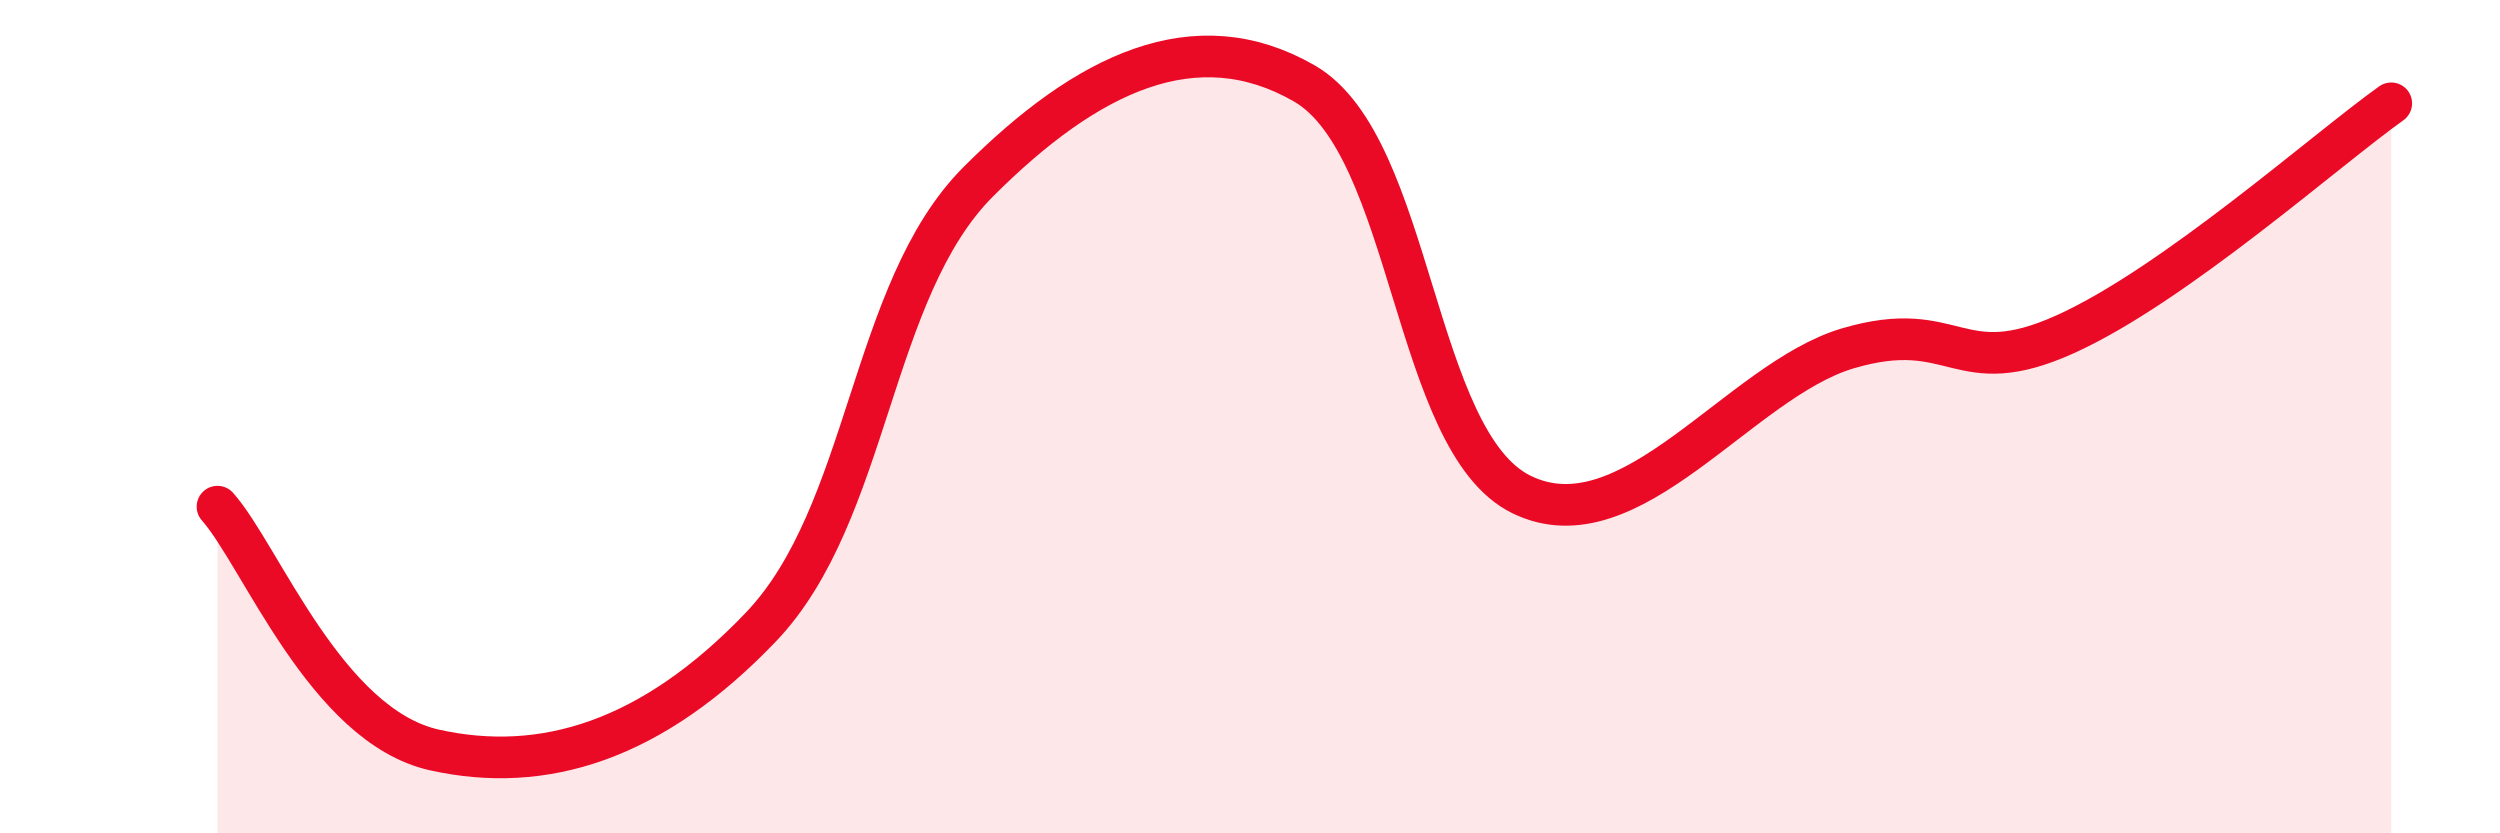
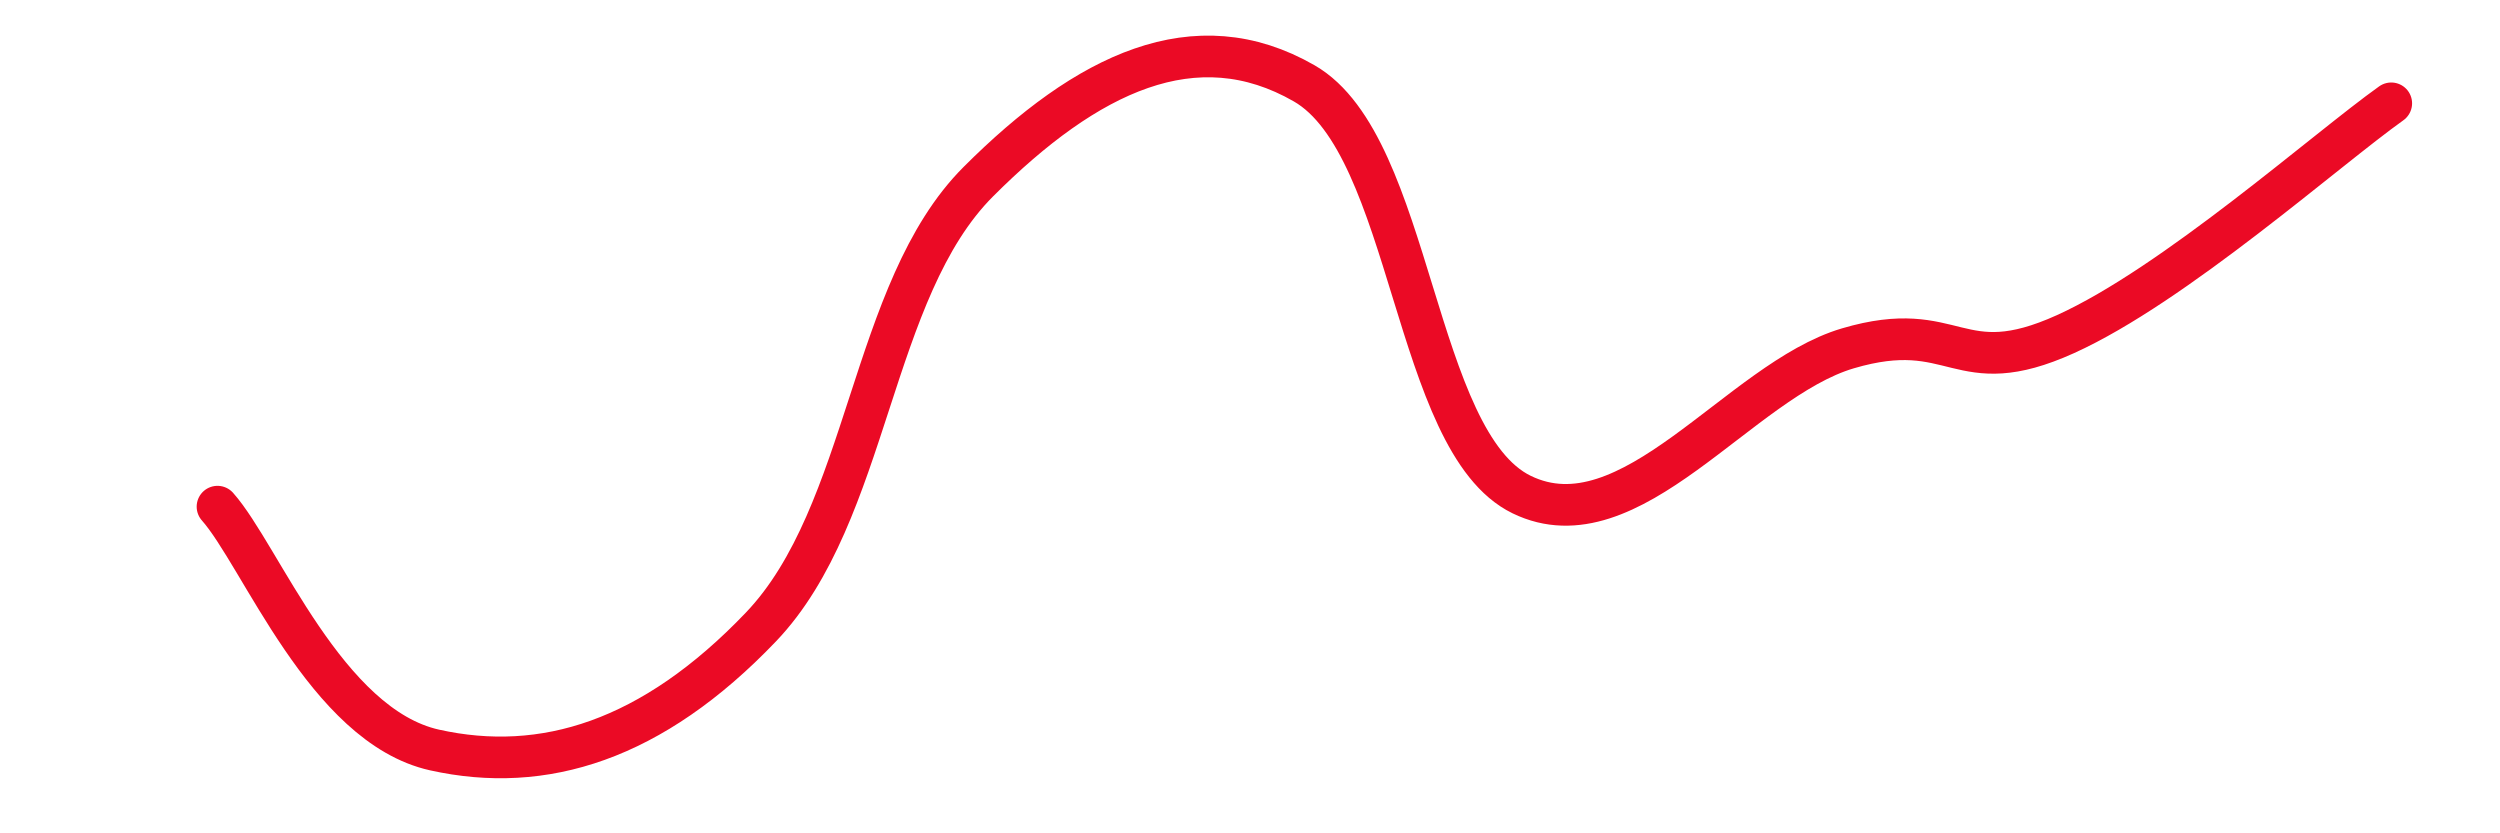
<svg xmlns="http://www.w3.org/2000/svg" width="60" height="20" viewBox="0 0 60 20">
-   <path d="M 5.22,12.16 C 6.26,13.33 7.82,17.42 10.43,18 C 13.04,18.58 15.65,17.78 18.26,15.05 C 20.87,12.32 20.87,6.97 23.48,4.36 C 26.09,1.75 28.69,0.5 31.3,2 C 33.91,3.5 33.91,10.6 36.52,11.87 C 39.13,13.14 41.74,9.13 44.35,8.36 C 46.96,7.59 46.96,9.2 49.57,8.02 C 52.18,6.84 55.83,3.59 57.39,2.48L57.39 20L5.22 20Z" fill="#EB0A25" opacity="0.1" stroke-linecap="round" stroke-linejoin="round" />
  <path d="M 5.22,12.16 C 6.26,13.33 7.82,17.42 10.43,18 C 13.04,18.58 15.65,17.78 18.26,15.05 C 20.87,12.32 20.87,6.97 23.48,4.36 C 26.09,1.75 28.69,0.5 31.3,2 C 33.91,3.5 33.91,10.6 36.52,11.87 C 39.13,13.14 41.74,9.13 44.35,8.36 C 46.96,7.59 46.96,9.2 49.57,8.02 C 52.18,6.84 55.83,3.59 57.39,2.48" stroke="#EB0A25" stroke-width="1" fill="none" stroke-linecap="round" stroke-linejoin="round" />
</svg>